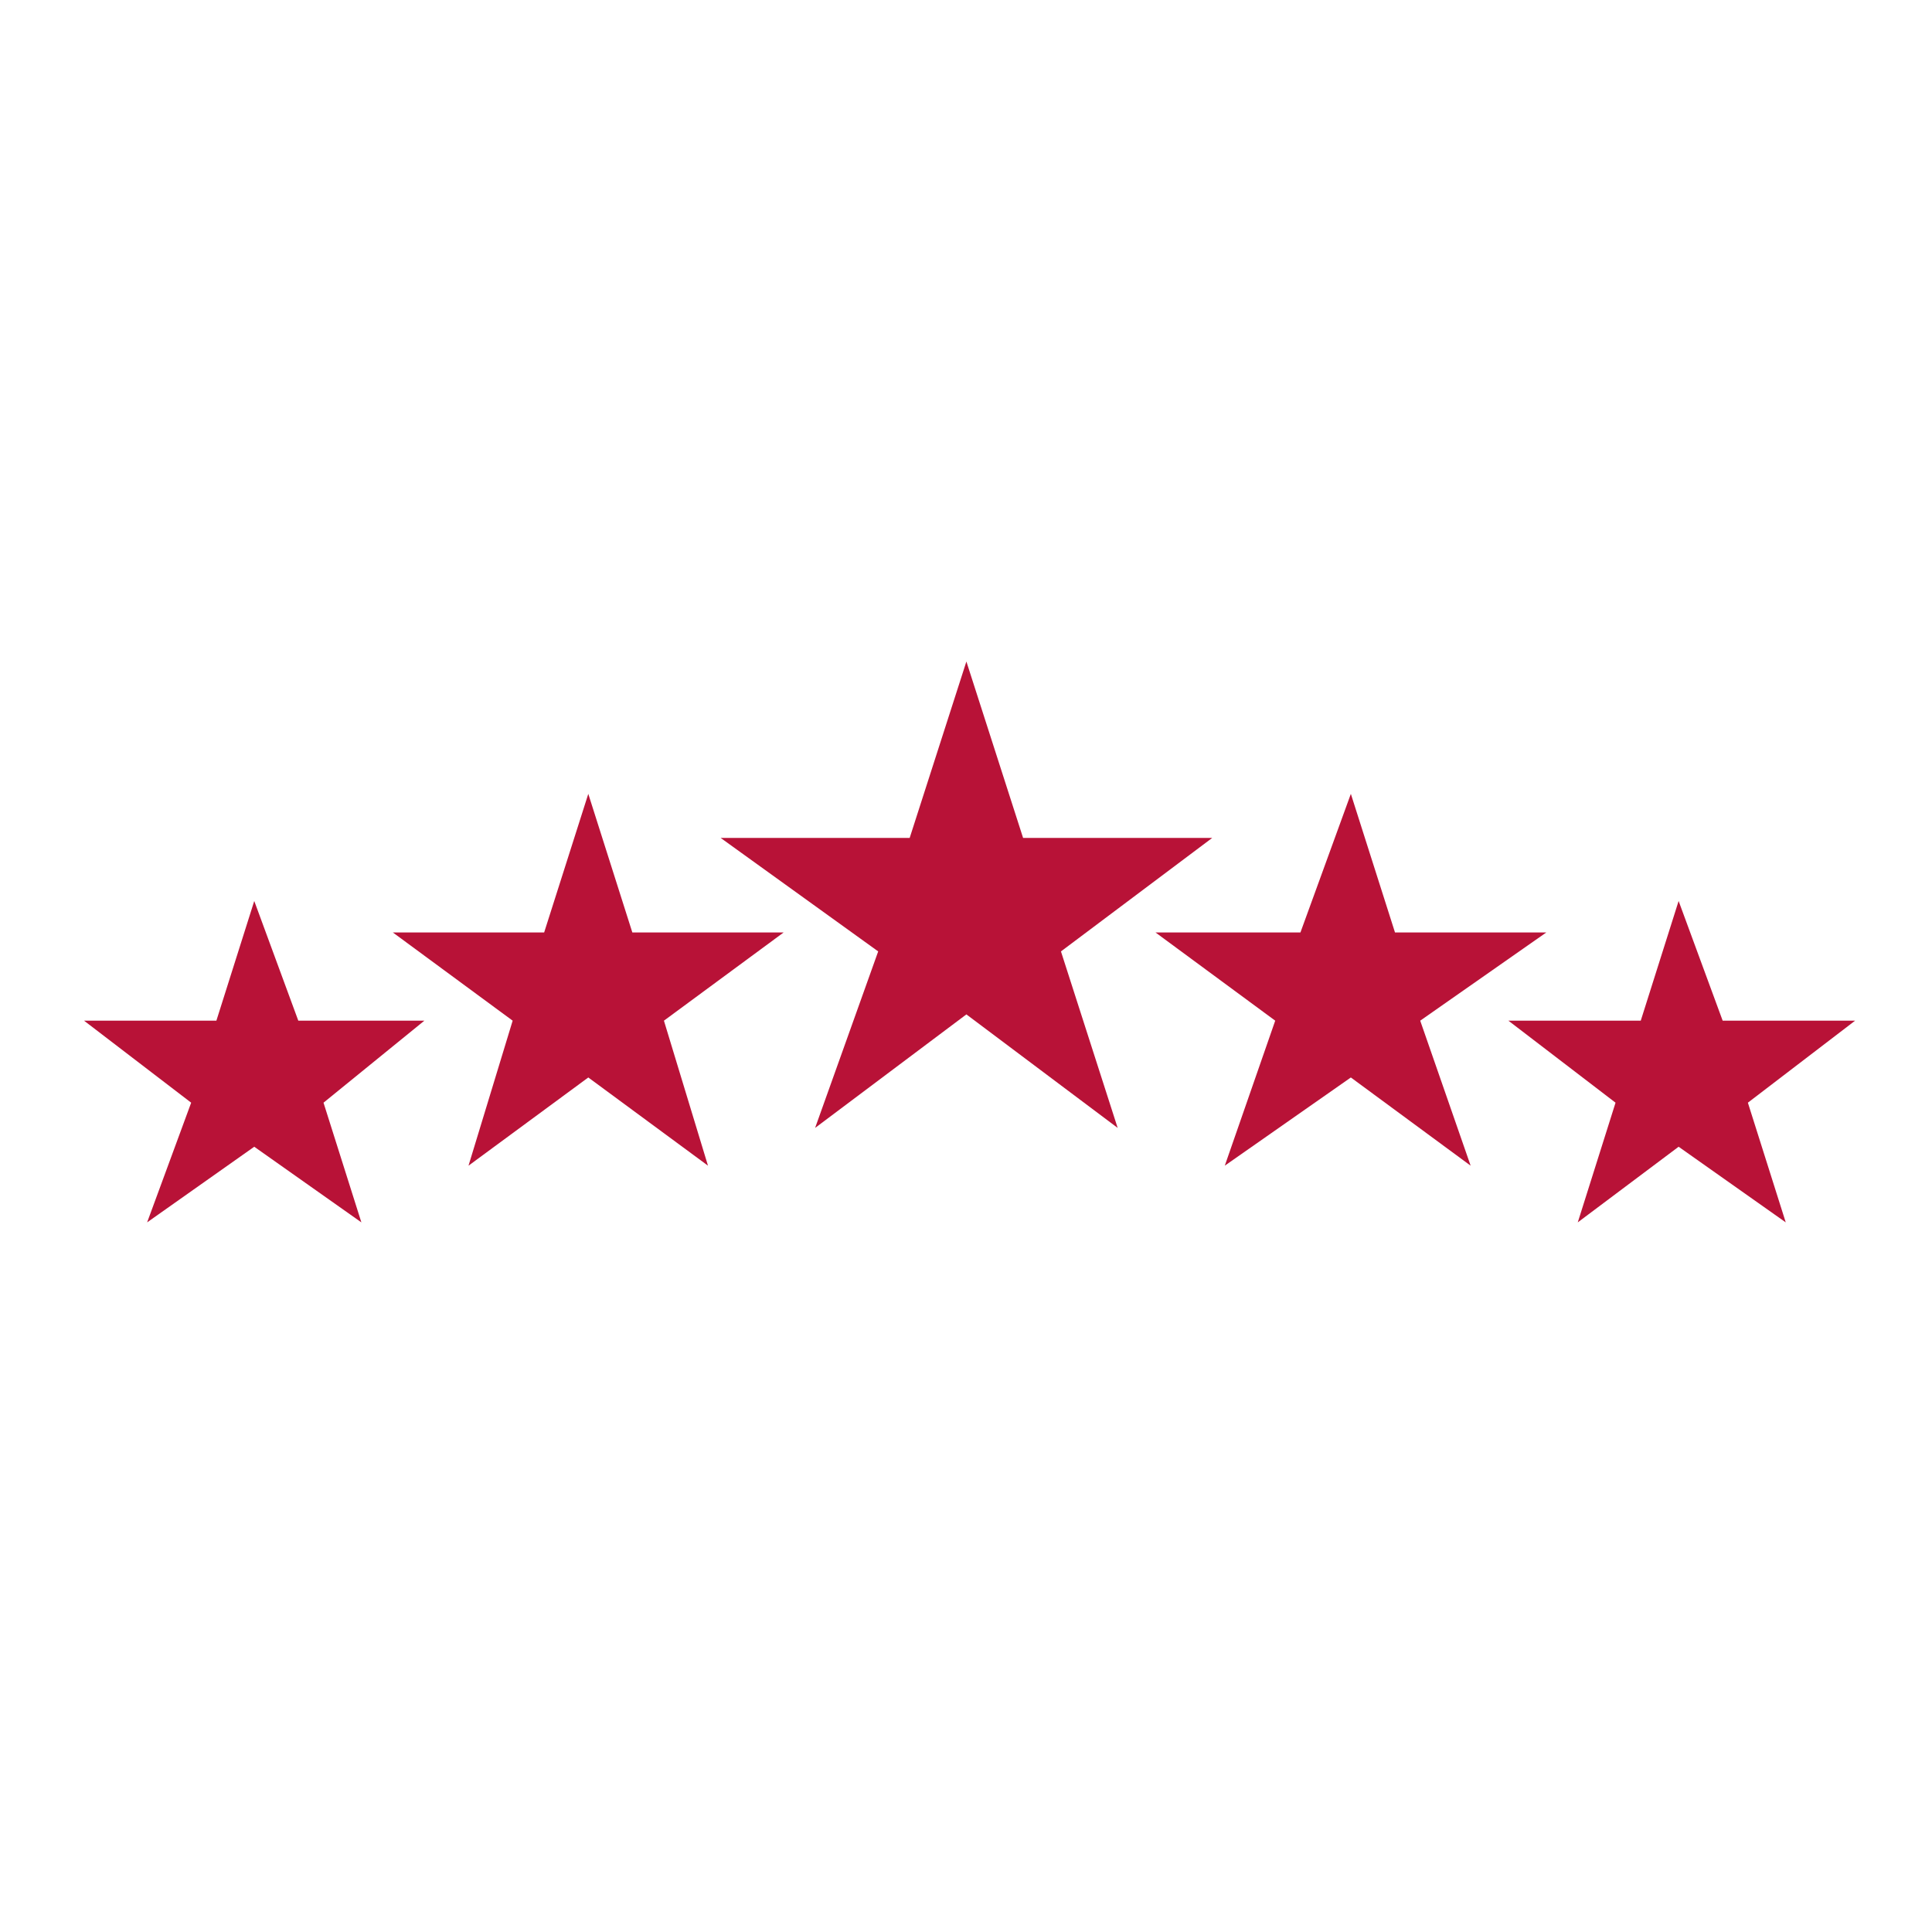
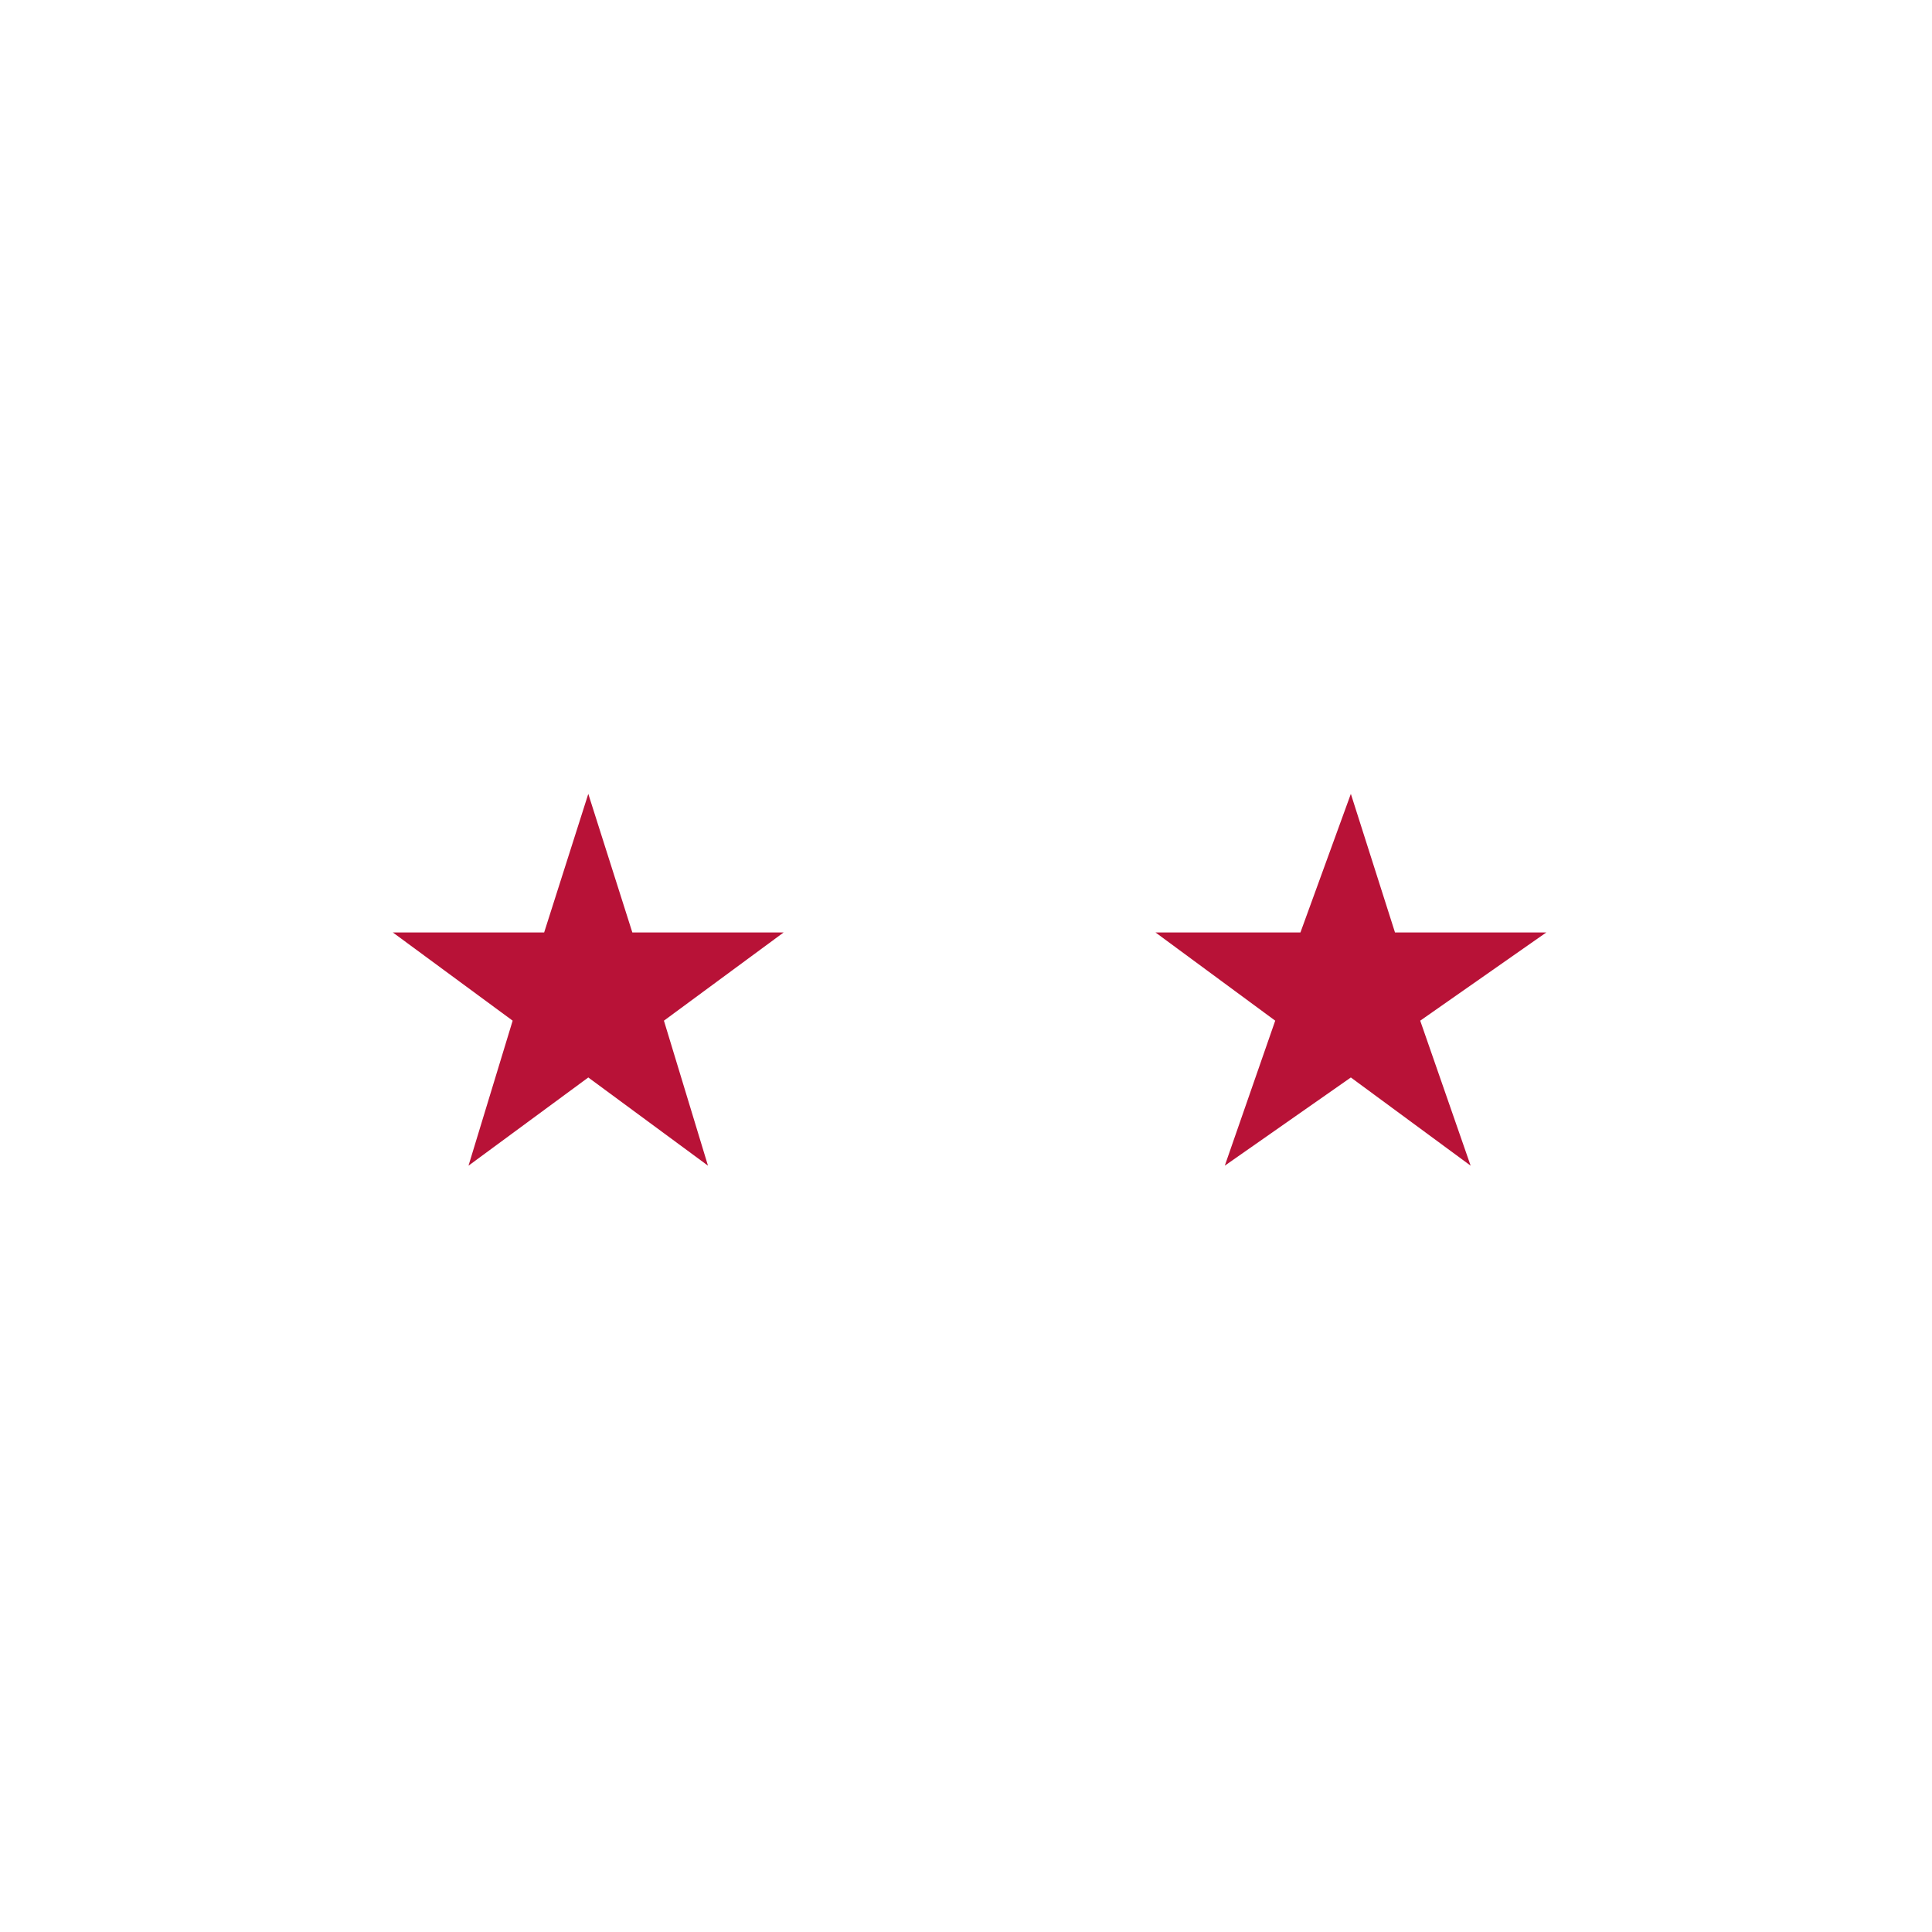
<svg xmlns="http://www.w3.org/2000/svg" version="1.1" id="Layer_1" x="0px" y="0px" viewBox="0 0 200 200" style="enable-background:new 0 0 200 200;" xml:space="preserve">
  <style type="text/css">
	.st0{fill-rule:evenodd;clip-rule:evenodd;fill:#B81237;}
</style>
  <g id="Layer_1_00000153685382362662645790000014060682448076613309_">
</g>
  <g id="Layer_2_00000163030975043655085200000016643908579862228150_">
    <g>
-       <polygon class="st0" points="100.04,68.48 105.91,86.74 125.49,86.74 109.83,98.49 115.7,116.76 100.04,105.01 84.38,116.76     90.91,98.49 74.6,86.74 94.17,86.74   " />
      <polygon class="st0" points="139.84,82.18 144.41,96.53 160.07,96.53 147.02,105.66 152.24,120.67 139.84,111.54 126.79,120.67     132.01,105.66 119.62,96.53 134.62,96.53   " />
-       <polygon class="st0" points="173.77,93.27 178.33,105.66 192.04,105.66 180.94,114.15 184.86,126.54 173.77,118.71 163.33,126.54     167.24,114.15 156.15,105.66 169.85,105.66   " />
      <polygon class="st0" points="60.9,82.18 56.33,96.53 40.67,96.53 53.07,105.66 48.5,120.67 60.9,111.54 73.29,120.67     68.73,105.66 81.12,96.53 65.46,96.53   " />
-       <polygon class="st0" points="26.32,93.27 22.4,105.66 8.7,105.66 19.79,114.15 15.23,126.54 26.32,118.71 37.41,126.54     33.49,114.15 43.93,105.66 30.88,105.66   " />
    </g>
  </g>
</svg>